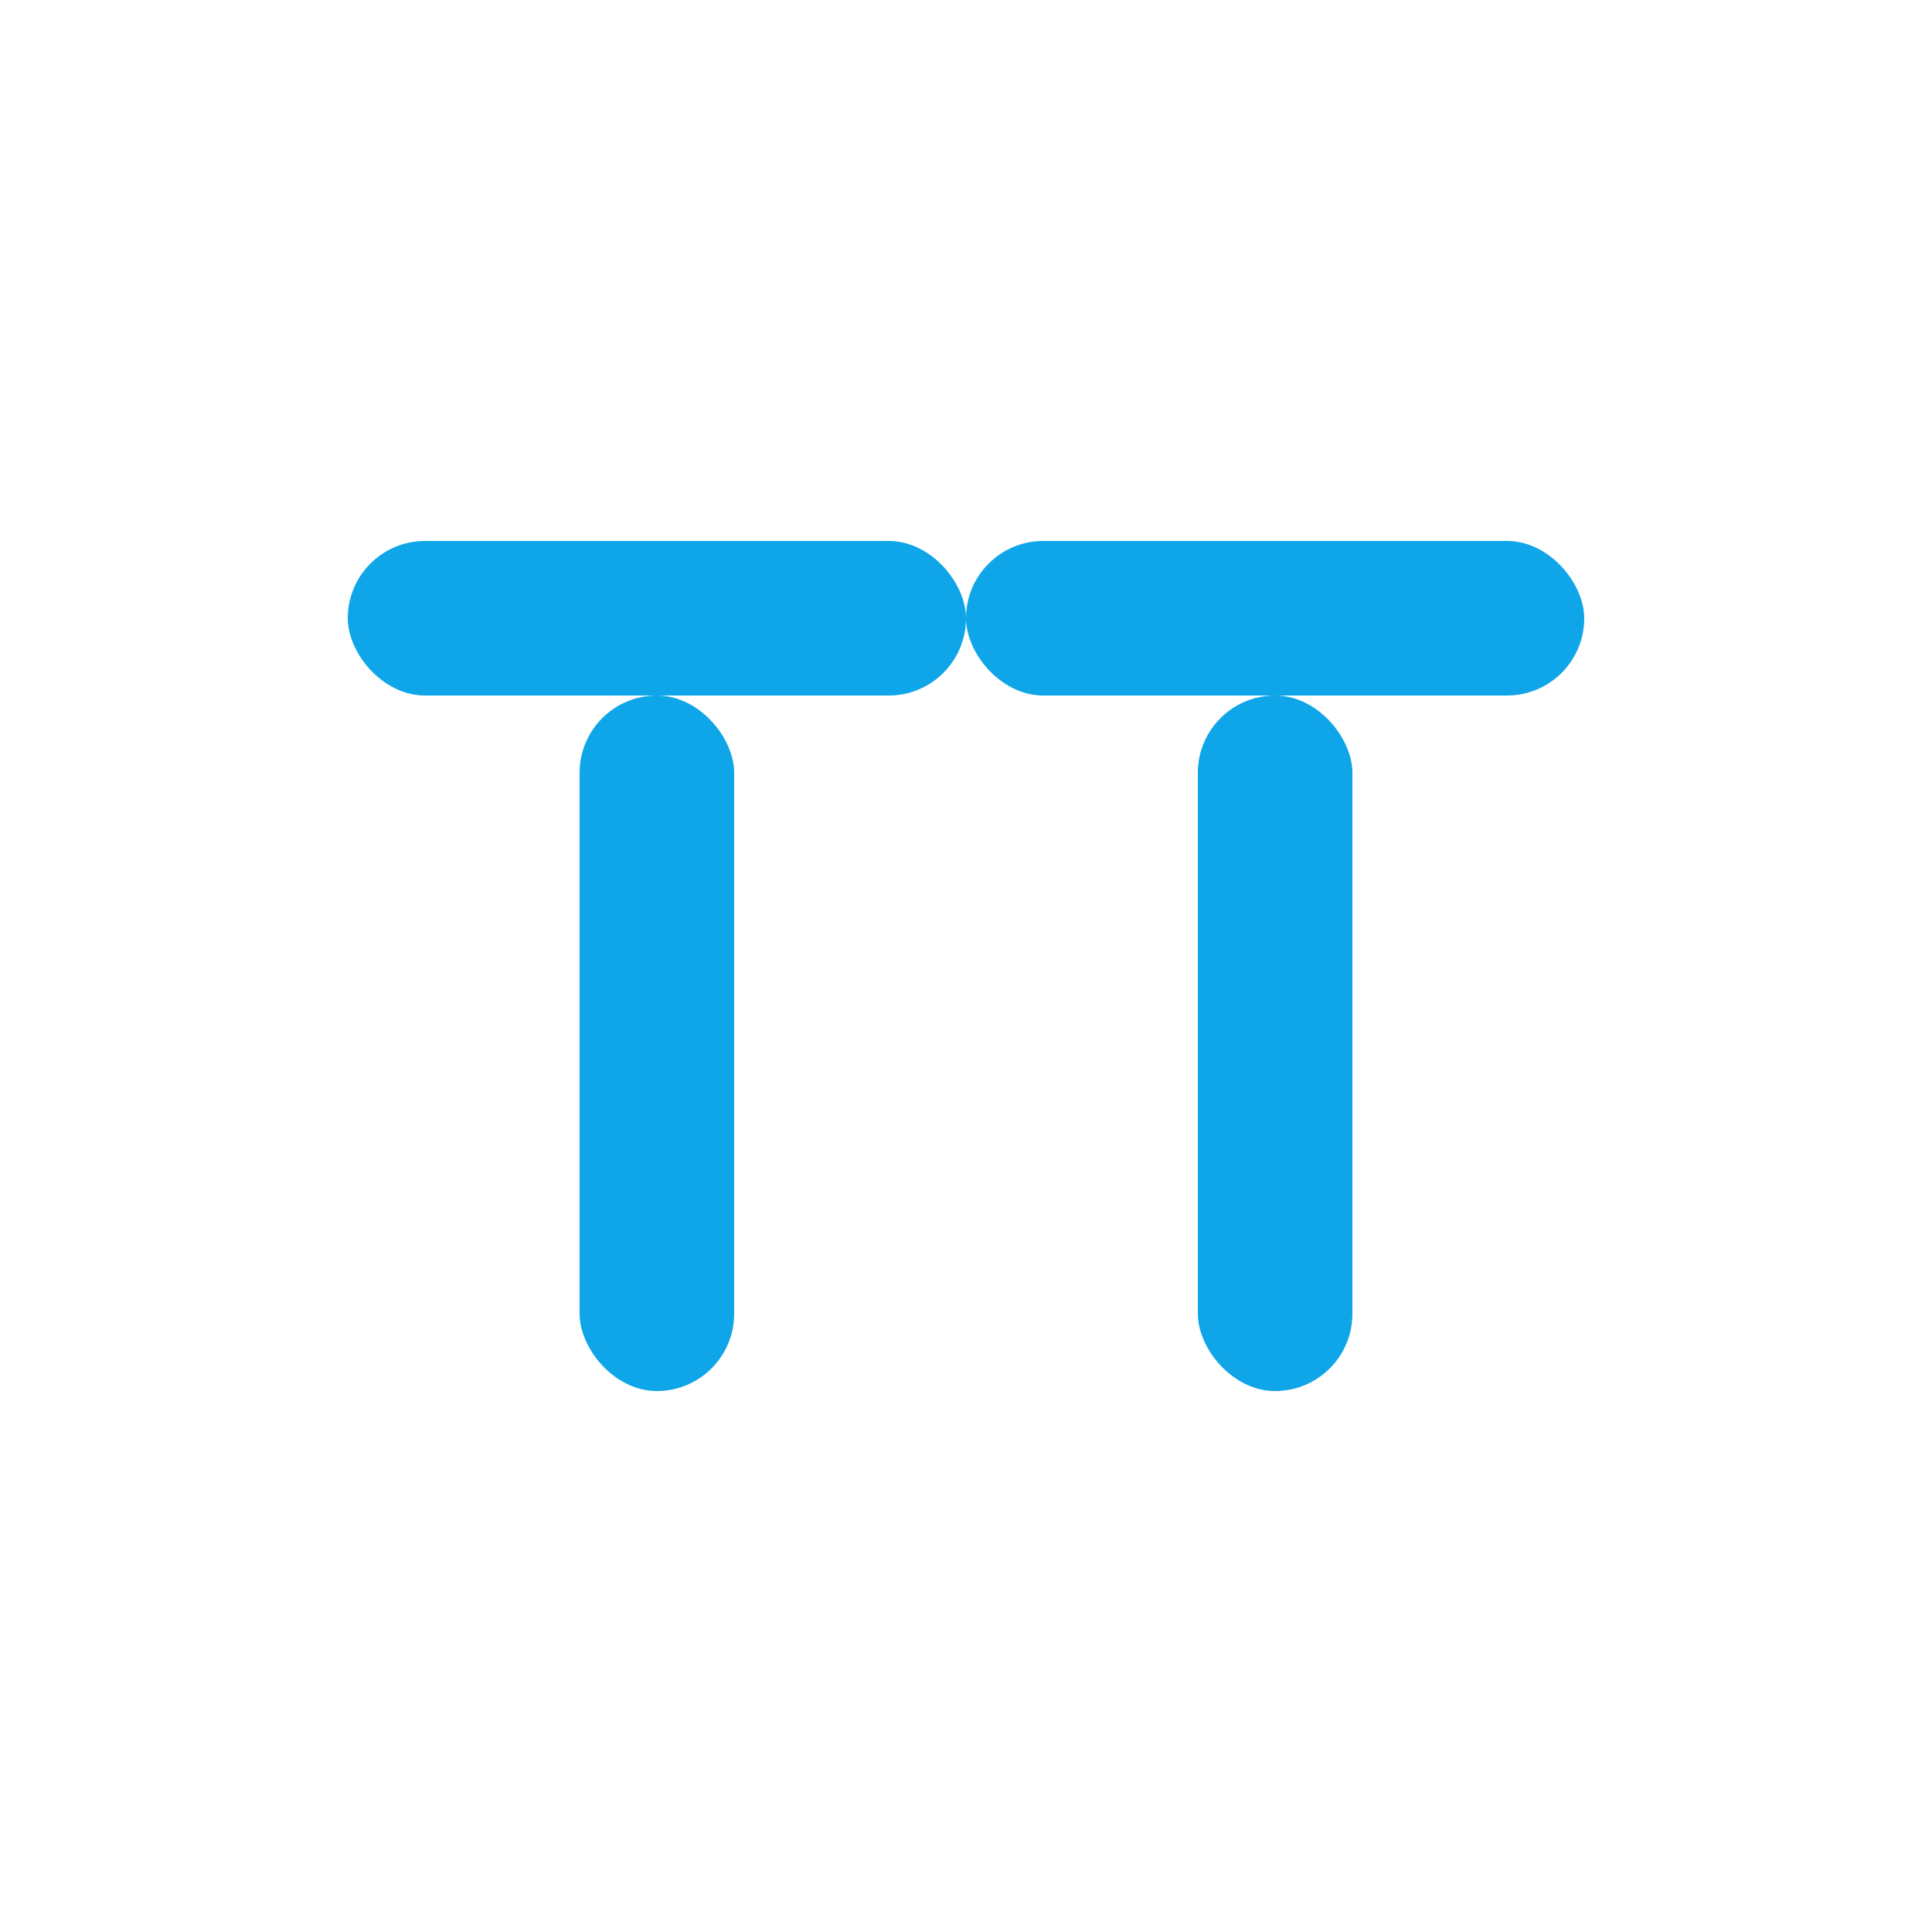
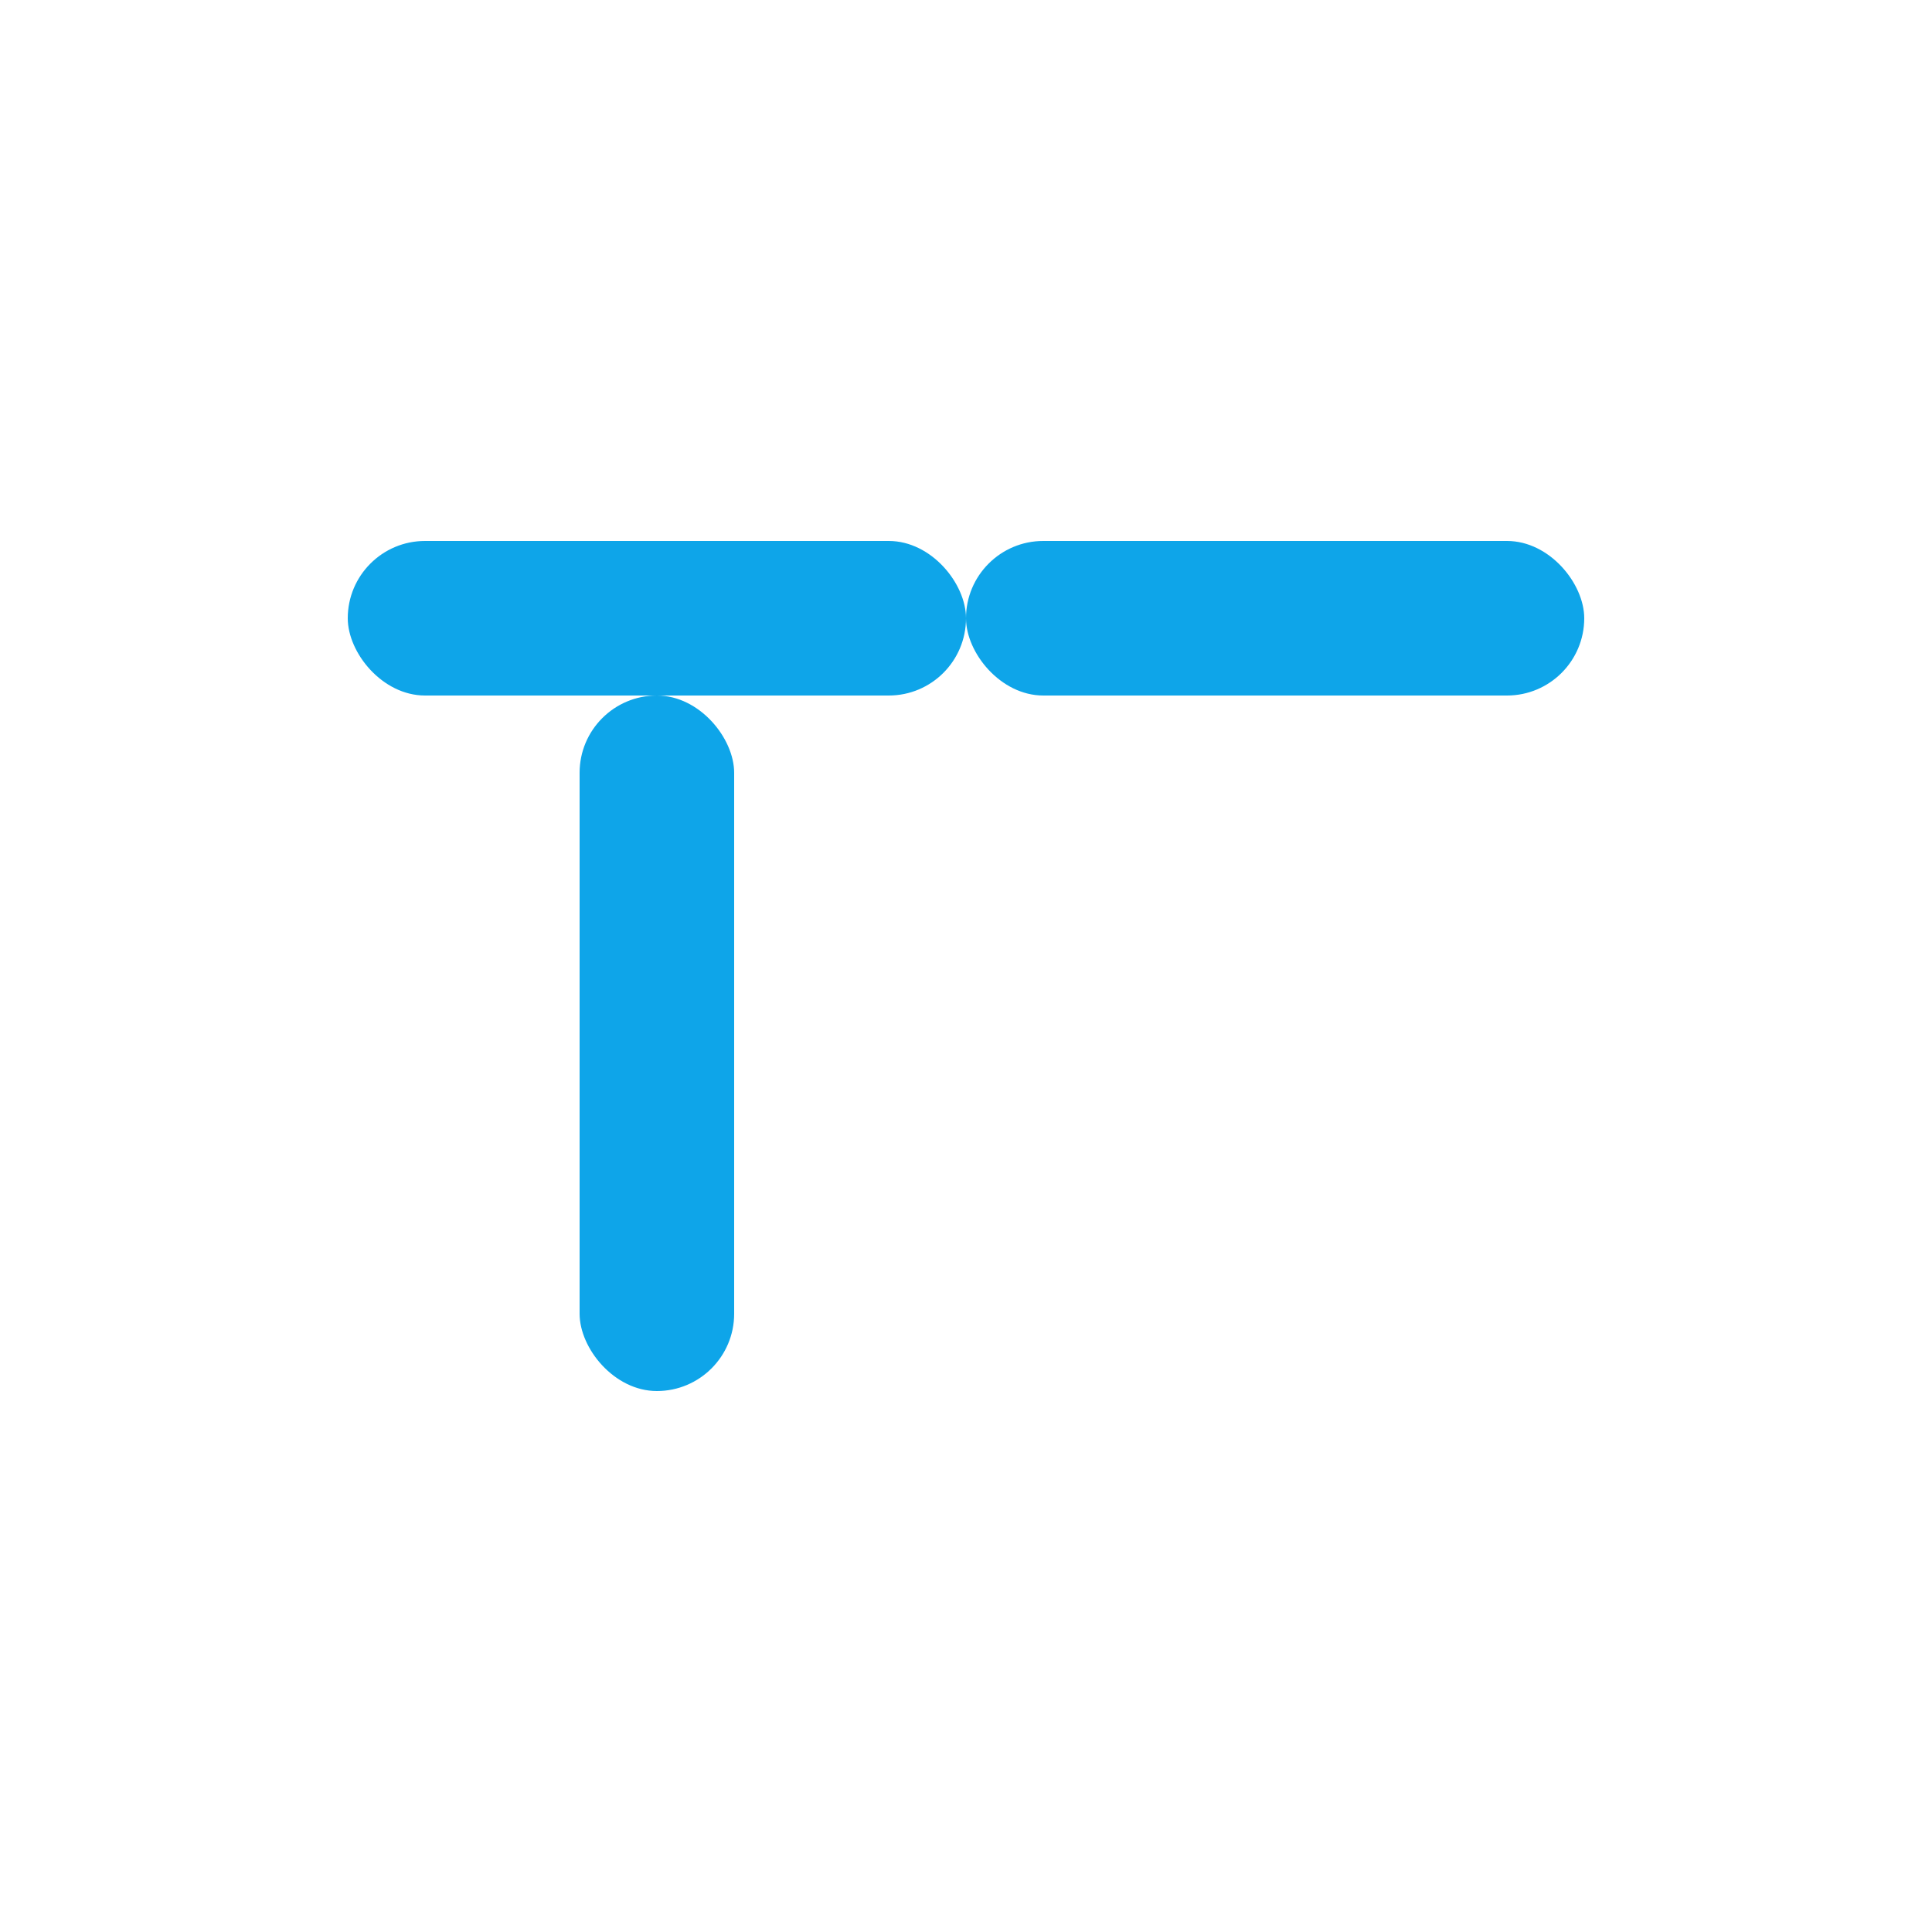
<svg xmlns="http://www.w3.org/2000/svg" viewBox="0 0 100 100">
  <rect width="100" height="100" fill="none" />
  <g fill="#0EA5E9" stroke="none">
    <rect x="18" y="28" width="32" height="8" rx="4" />
    <rect x="30" y="36" width="8" height="36" rx="4" />
    <rect x="50" y="28" width="32" height="8" rx="4" />
-     <rect x="62" y="36" width="8" height="36" rx="4" />
  </g>
</svg>